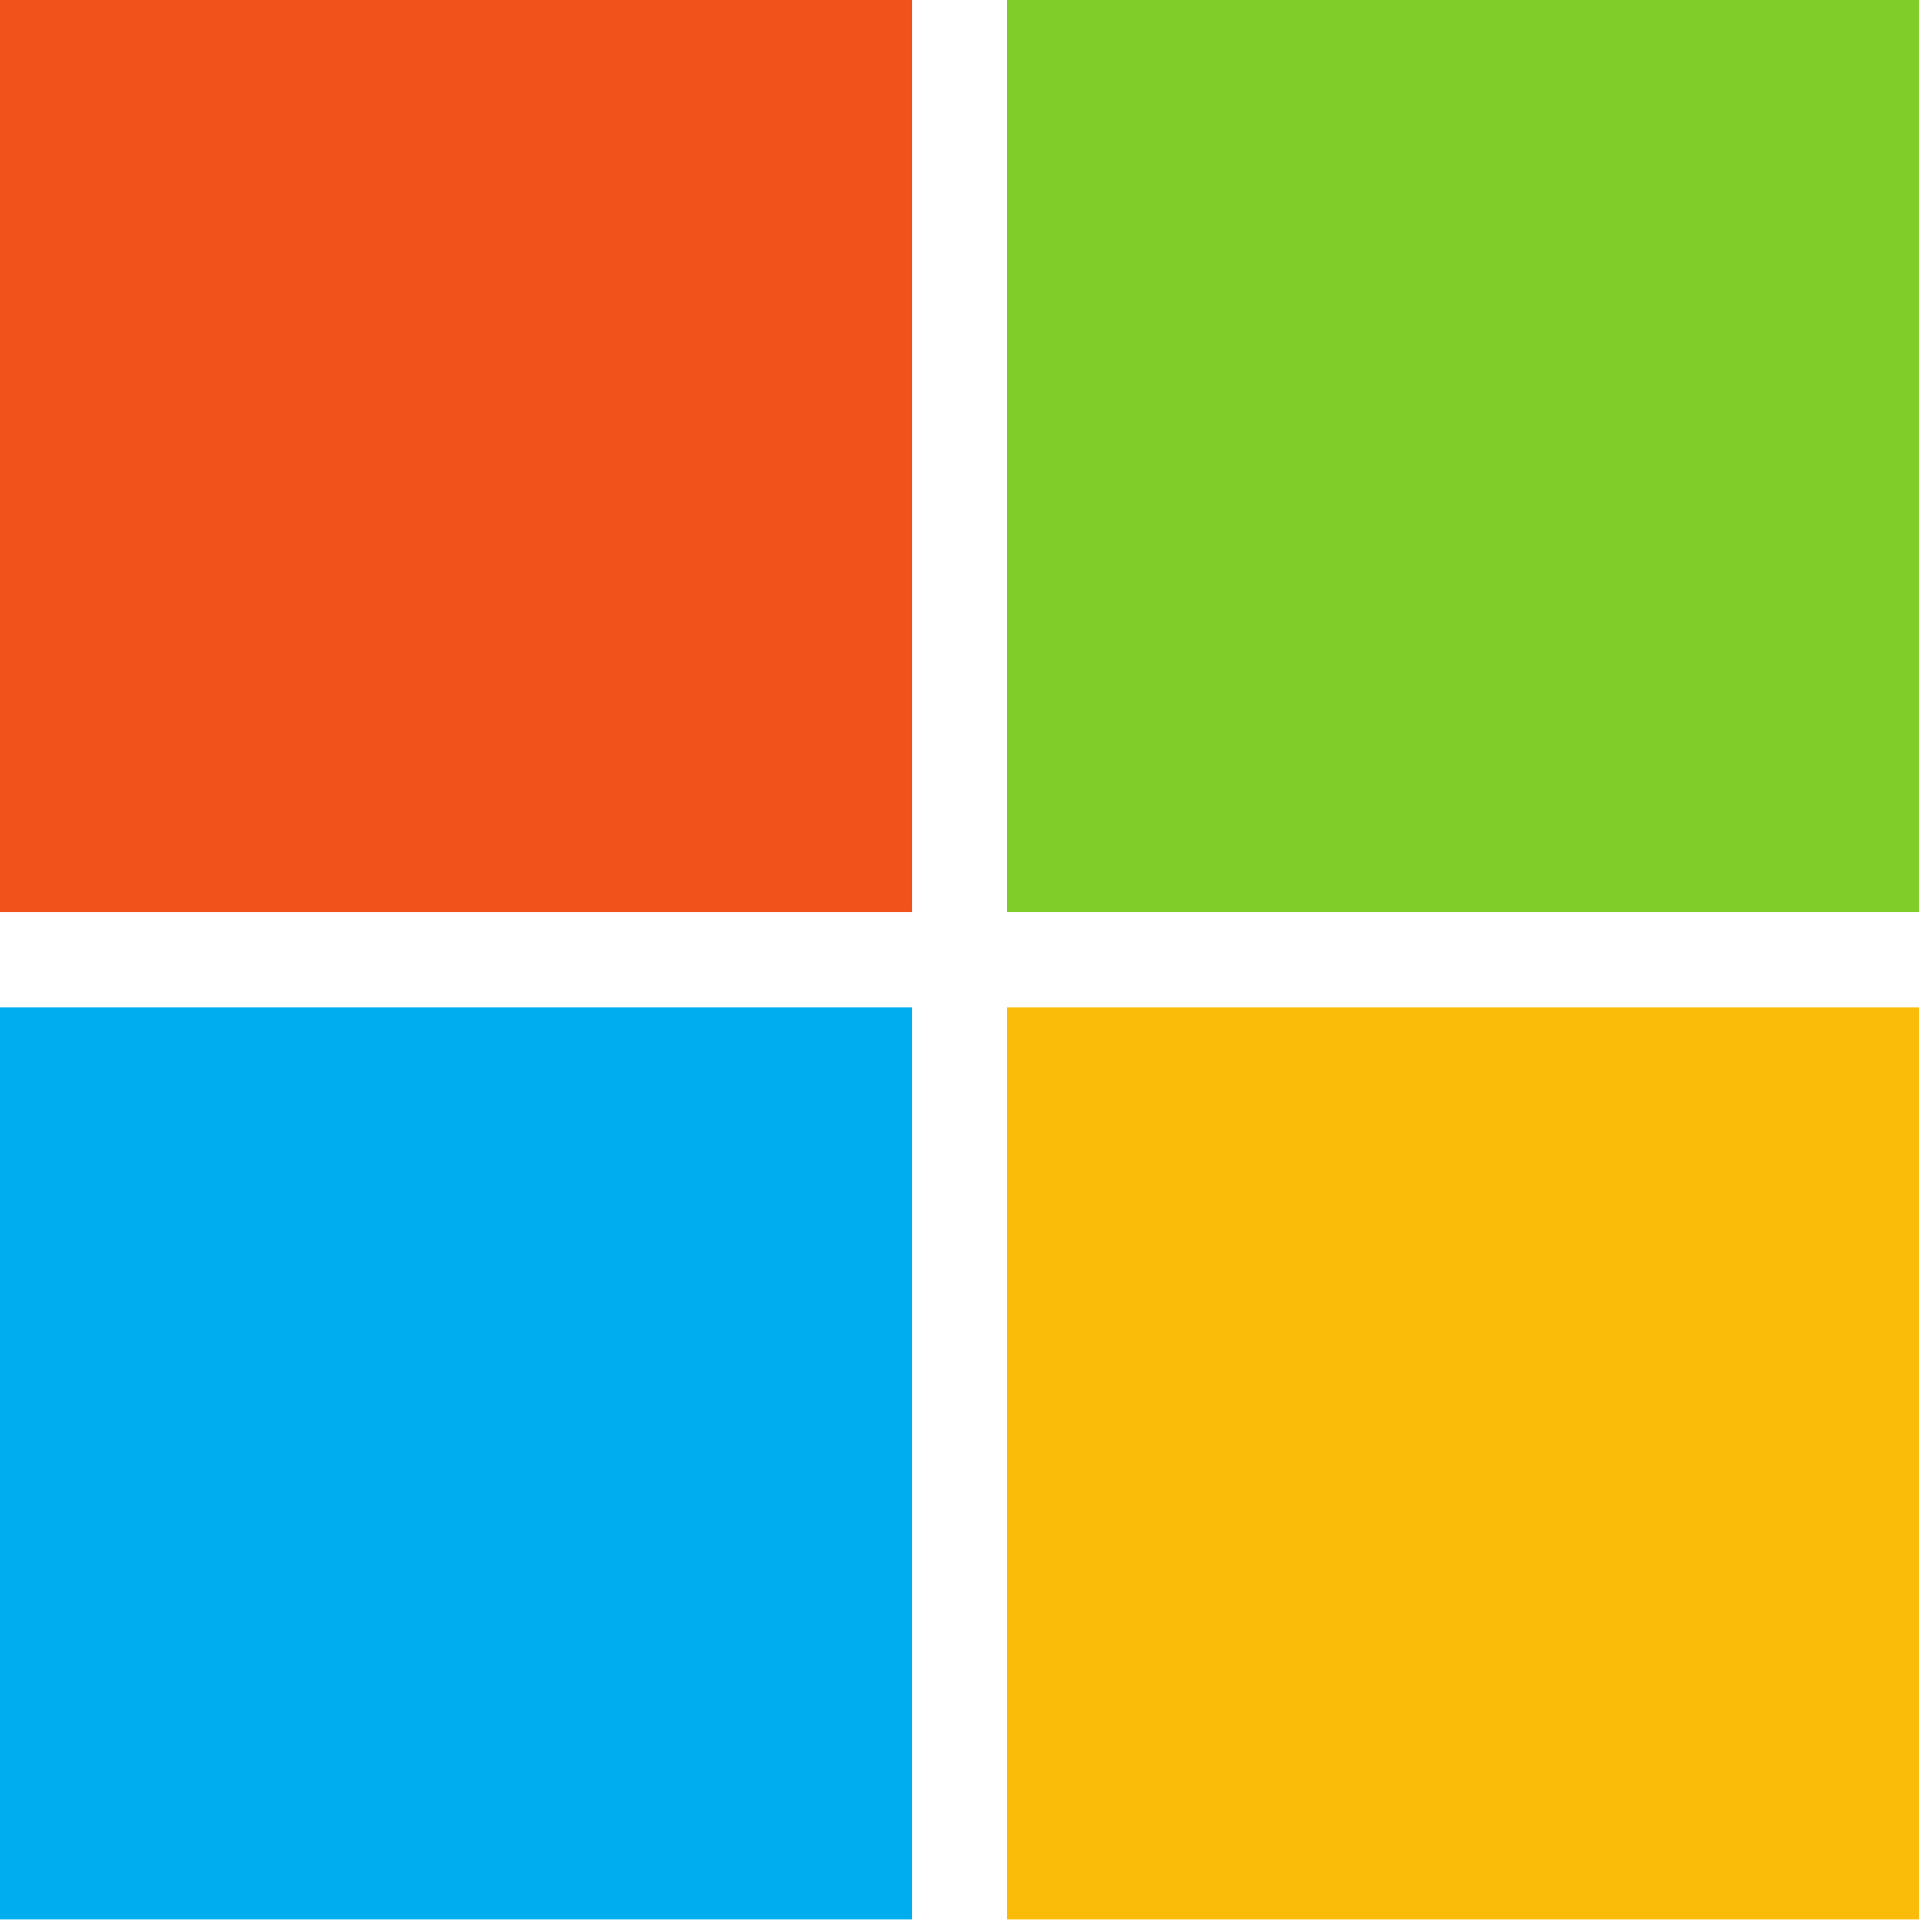
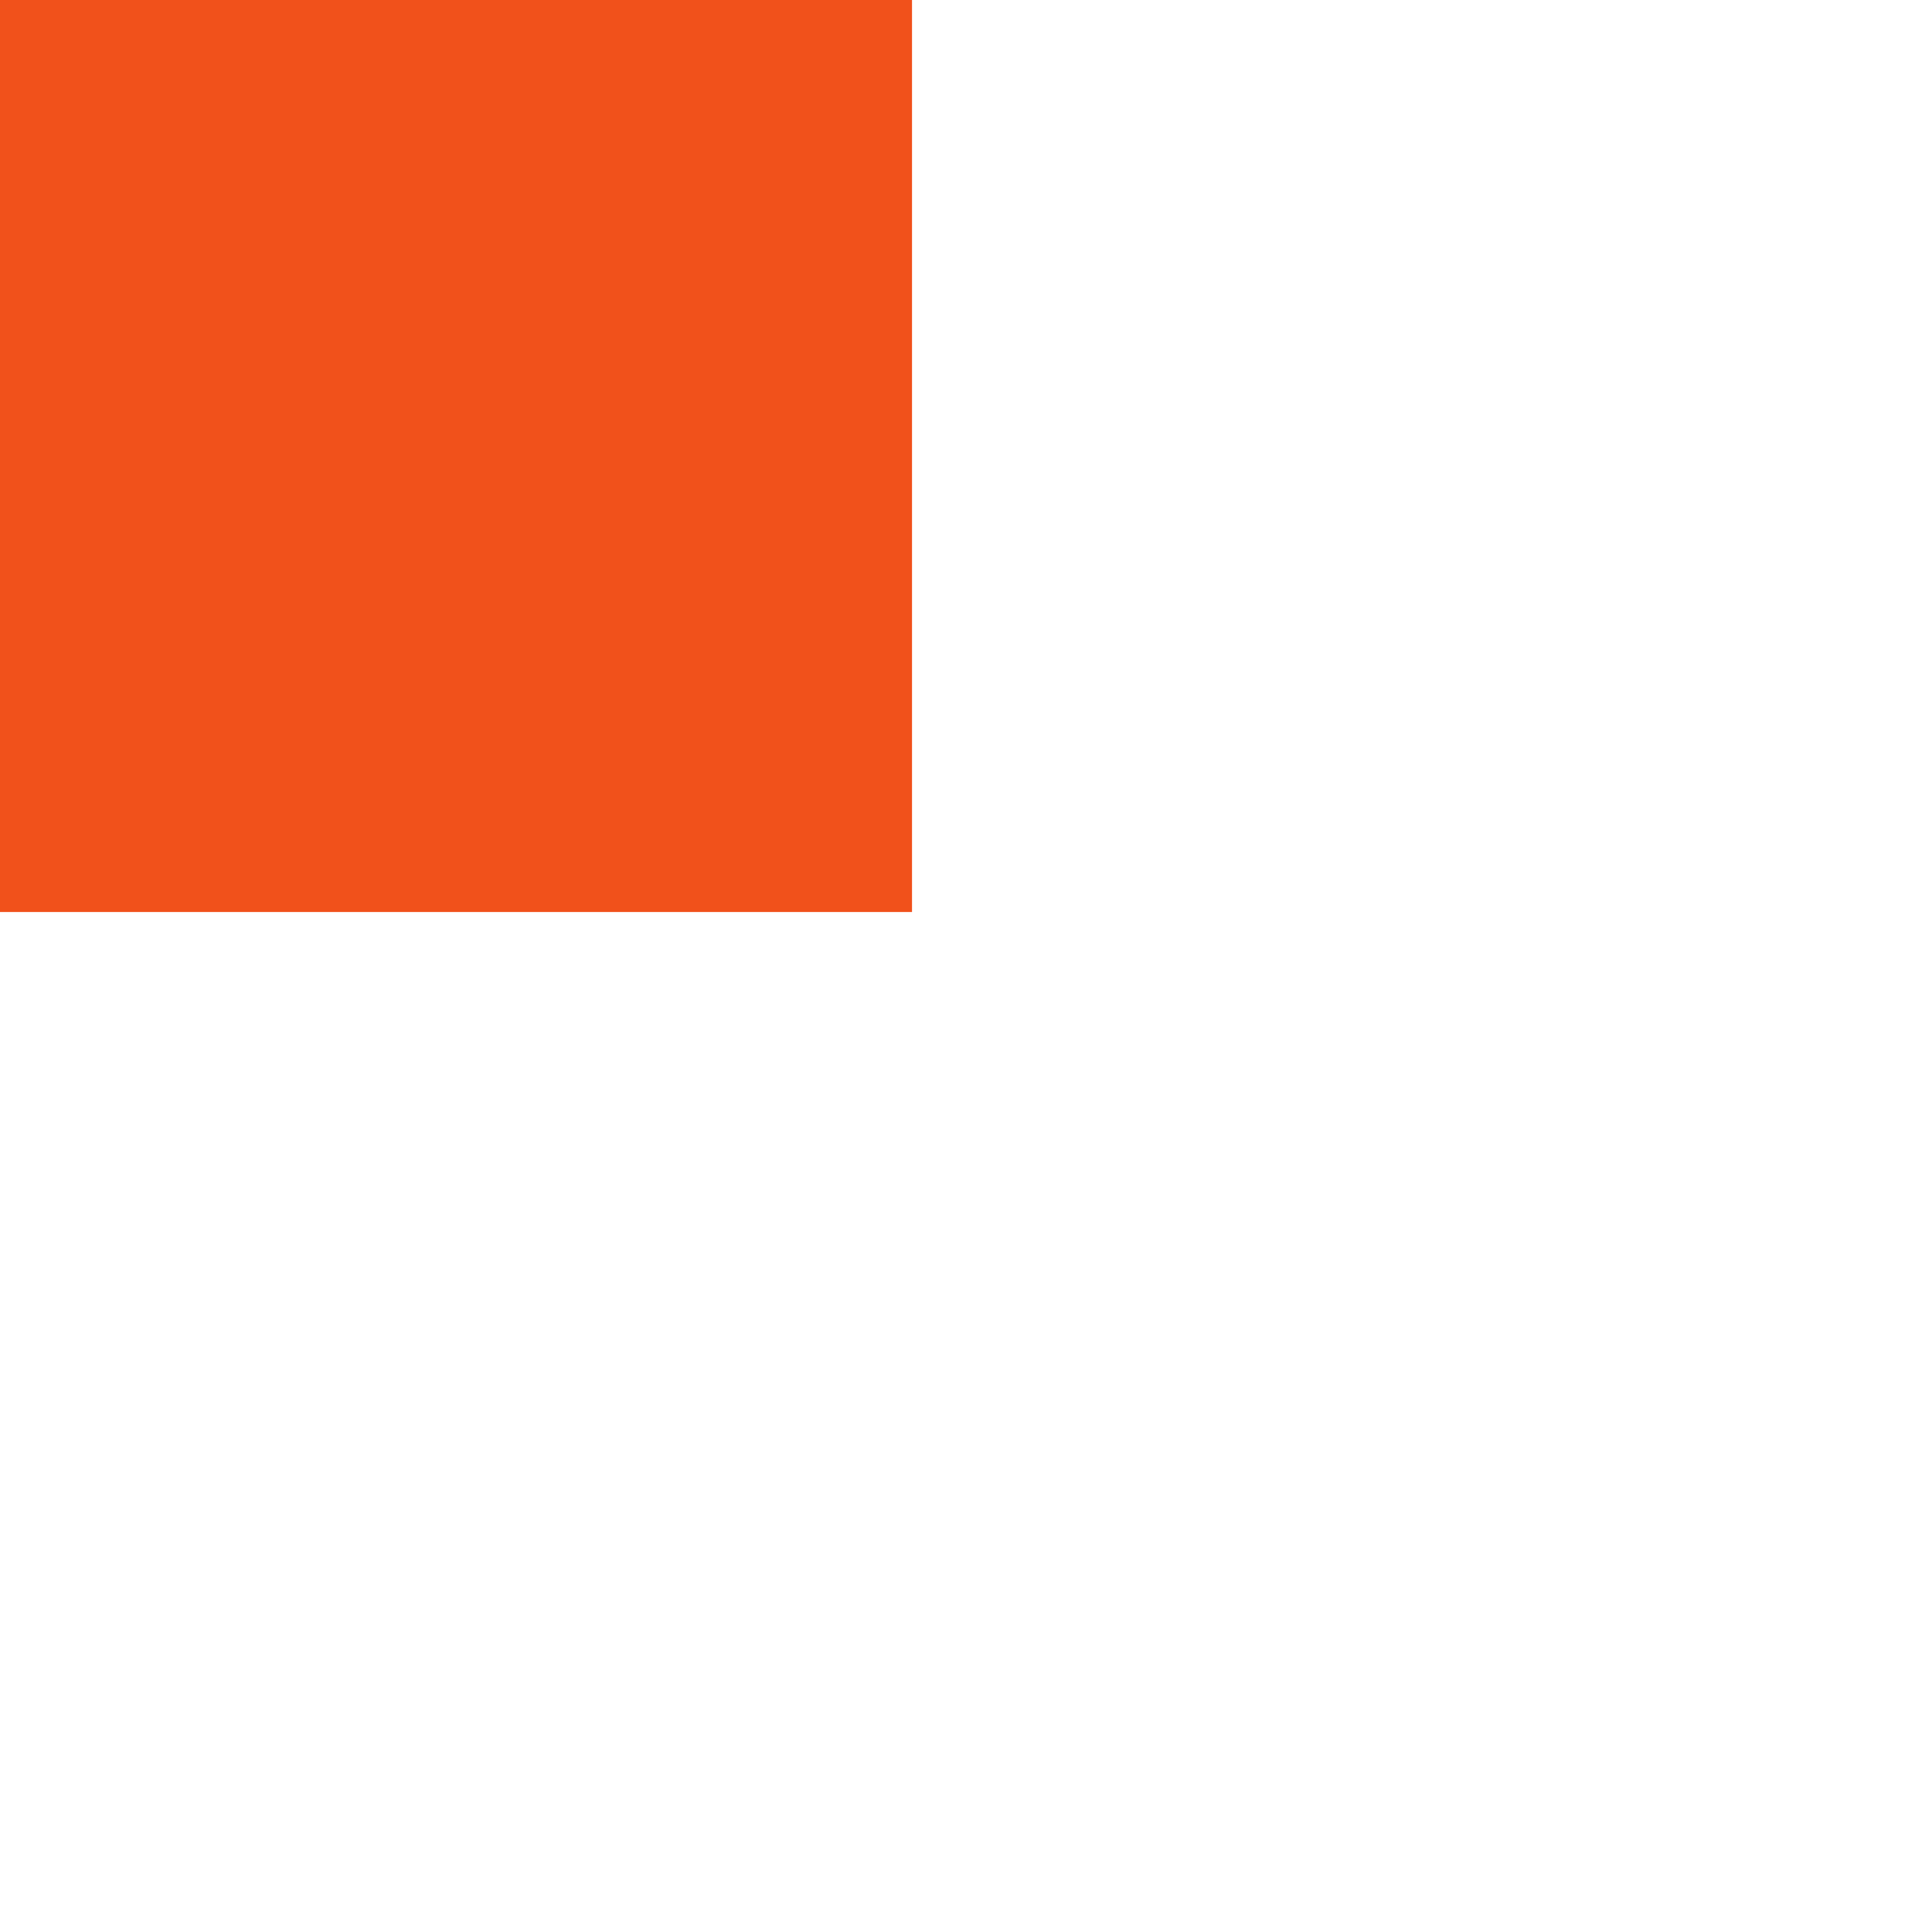
<svg xmlns="http://www.w3.org/2000/svg" width="18" height="18" viewBox="0 0 18 18" fill="none">
  <path d="M8.497 8.497H0V0H8.497V8.497Z" fill="#F1511B" />
-   <path d="M17.879 8.497H9.382V0H17.879V8.497Z" fill="#80CC28" />
-   <path d="M8.497 17.882H0V9.385H8.497V17.882Z" fill="#00ADEF" />
-   <path d="M17.879 17.882H9.382V9.385H17.879V17.882Z" fill="#FBBC09" />
</svg>